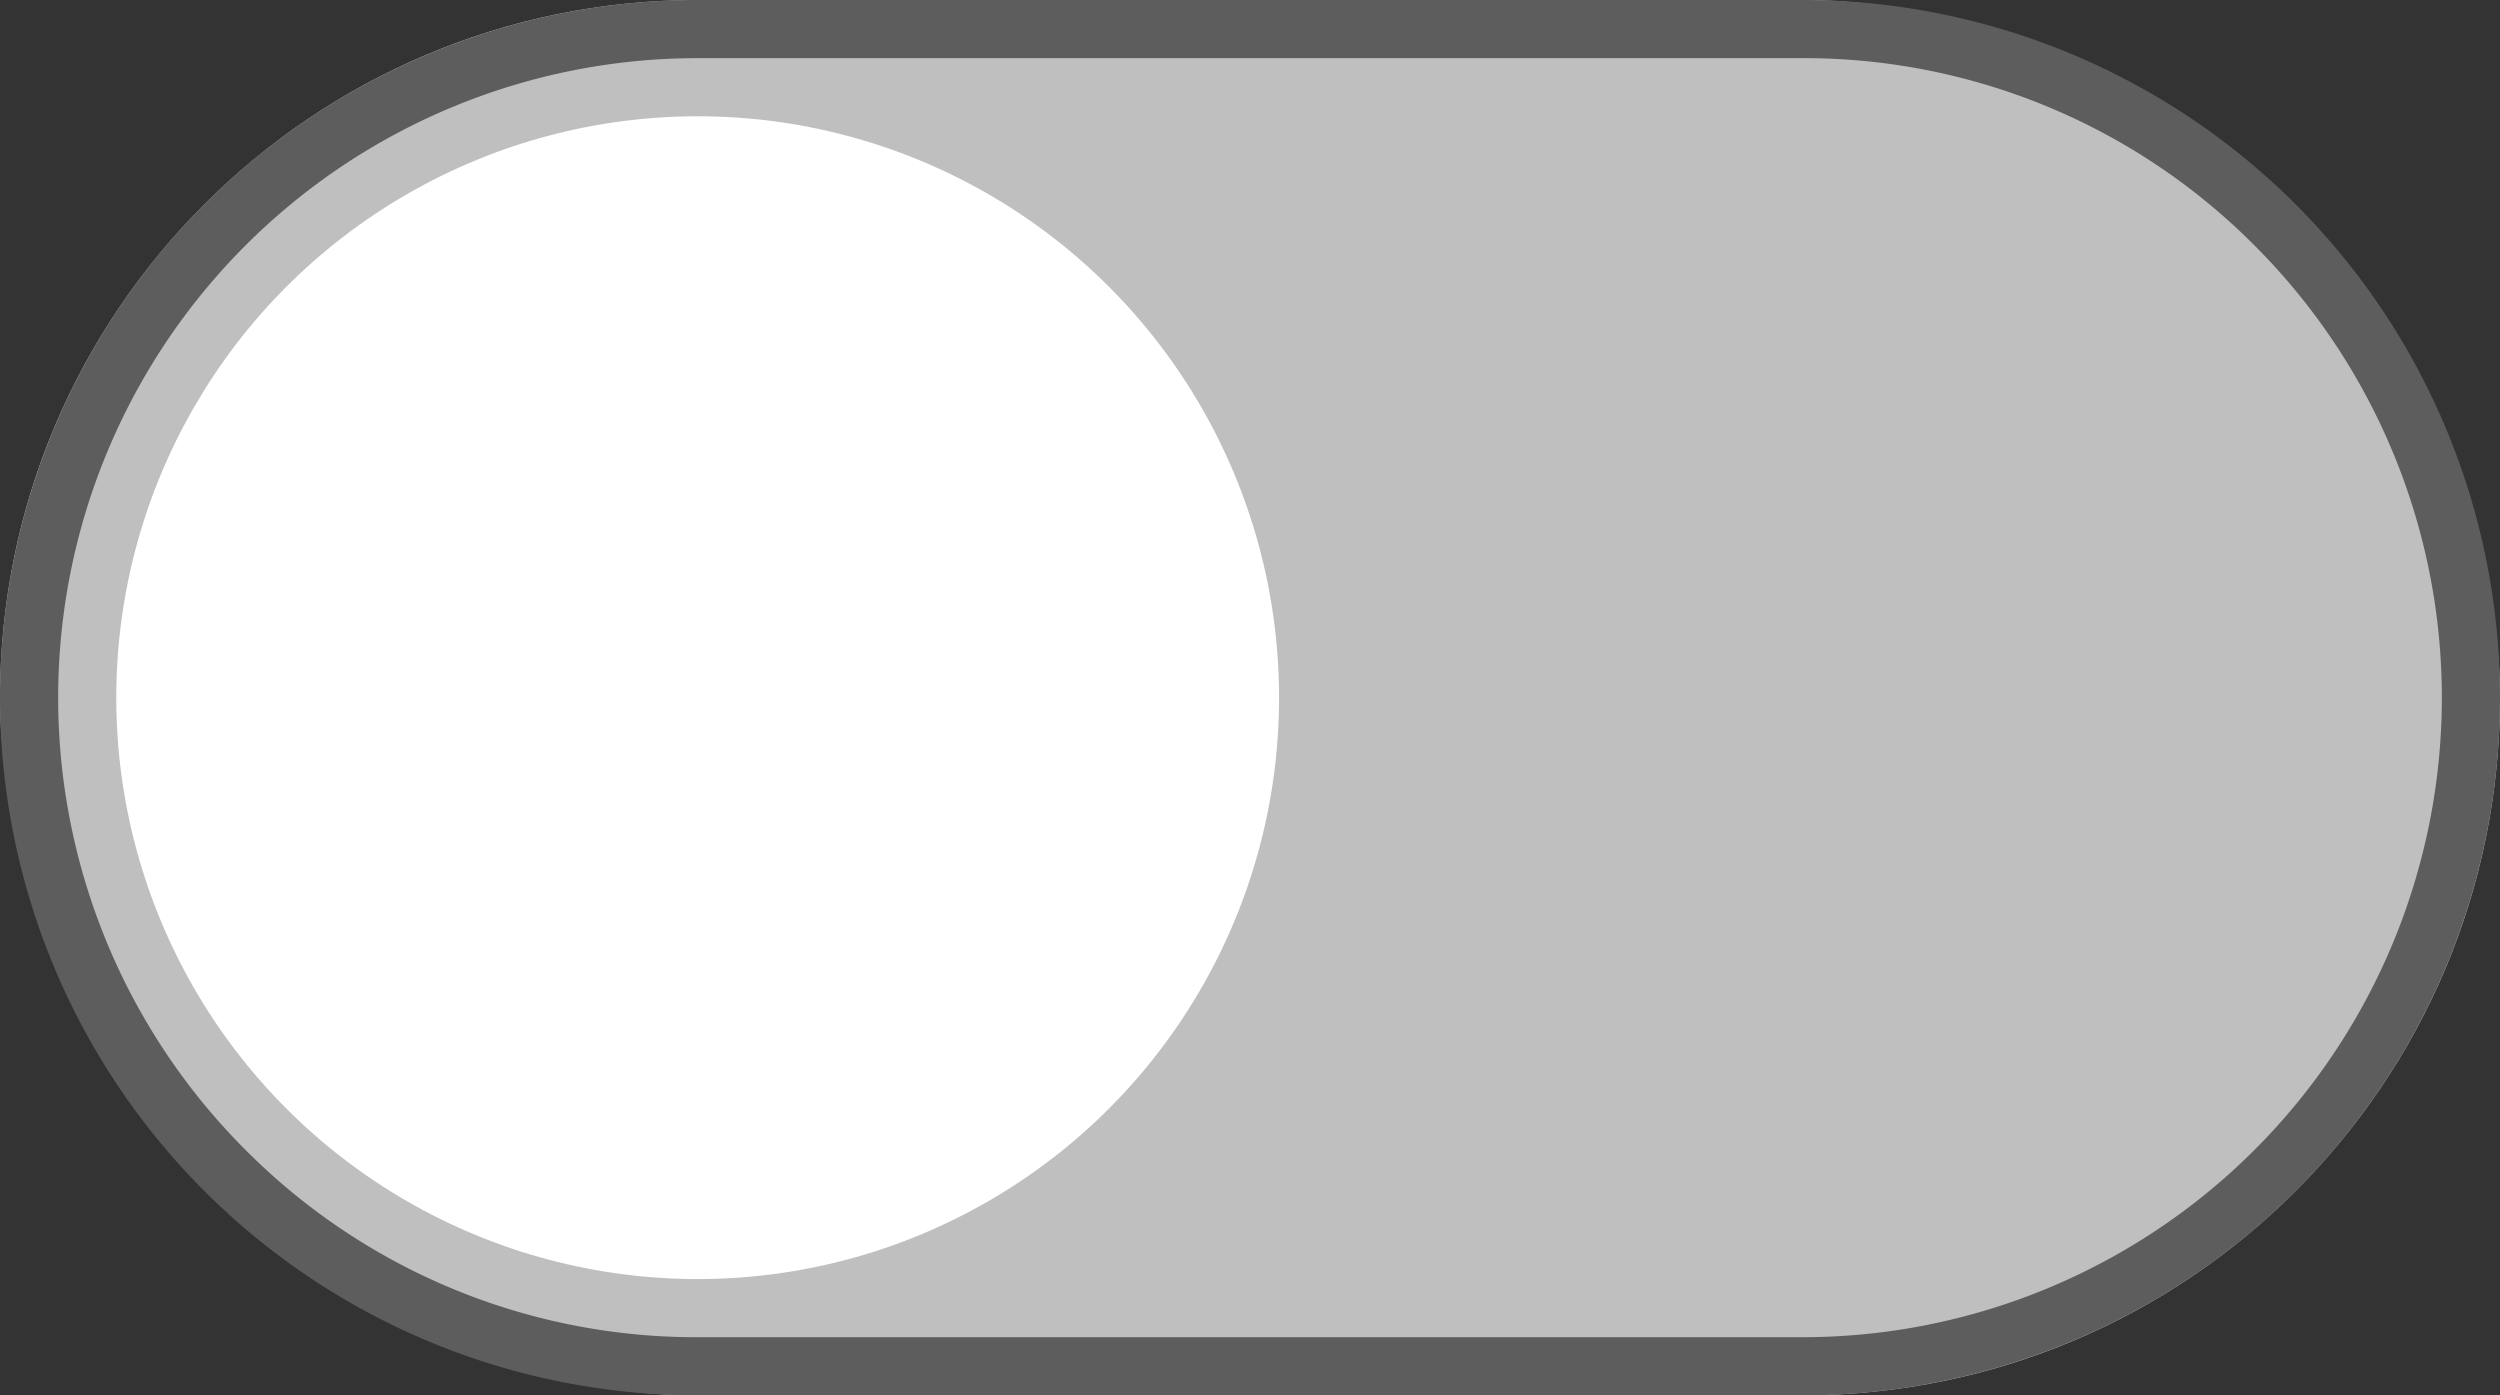
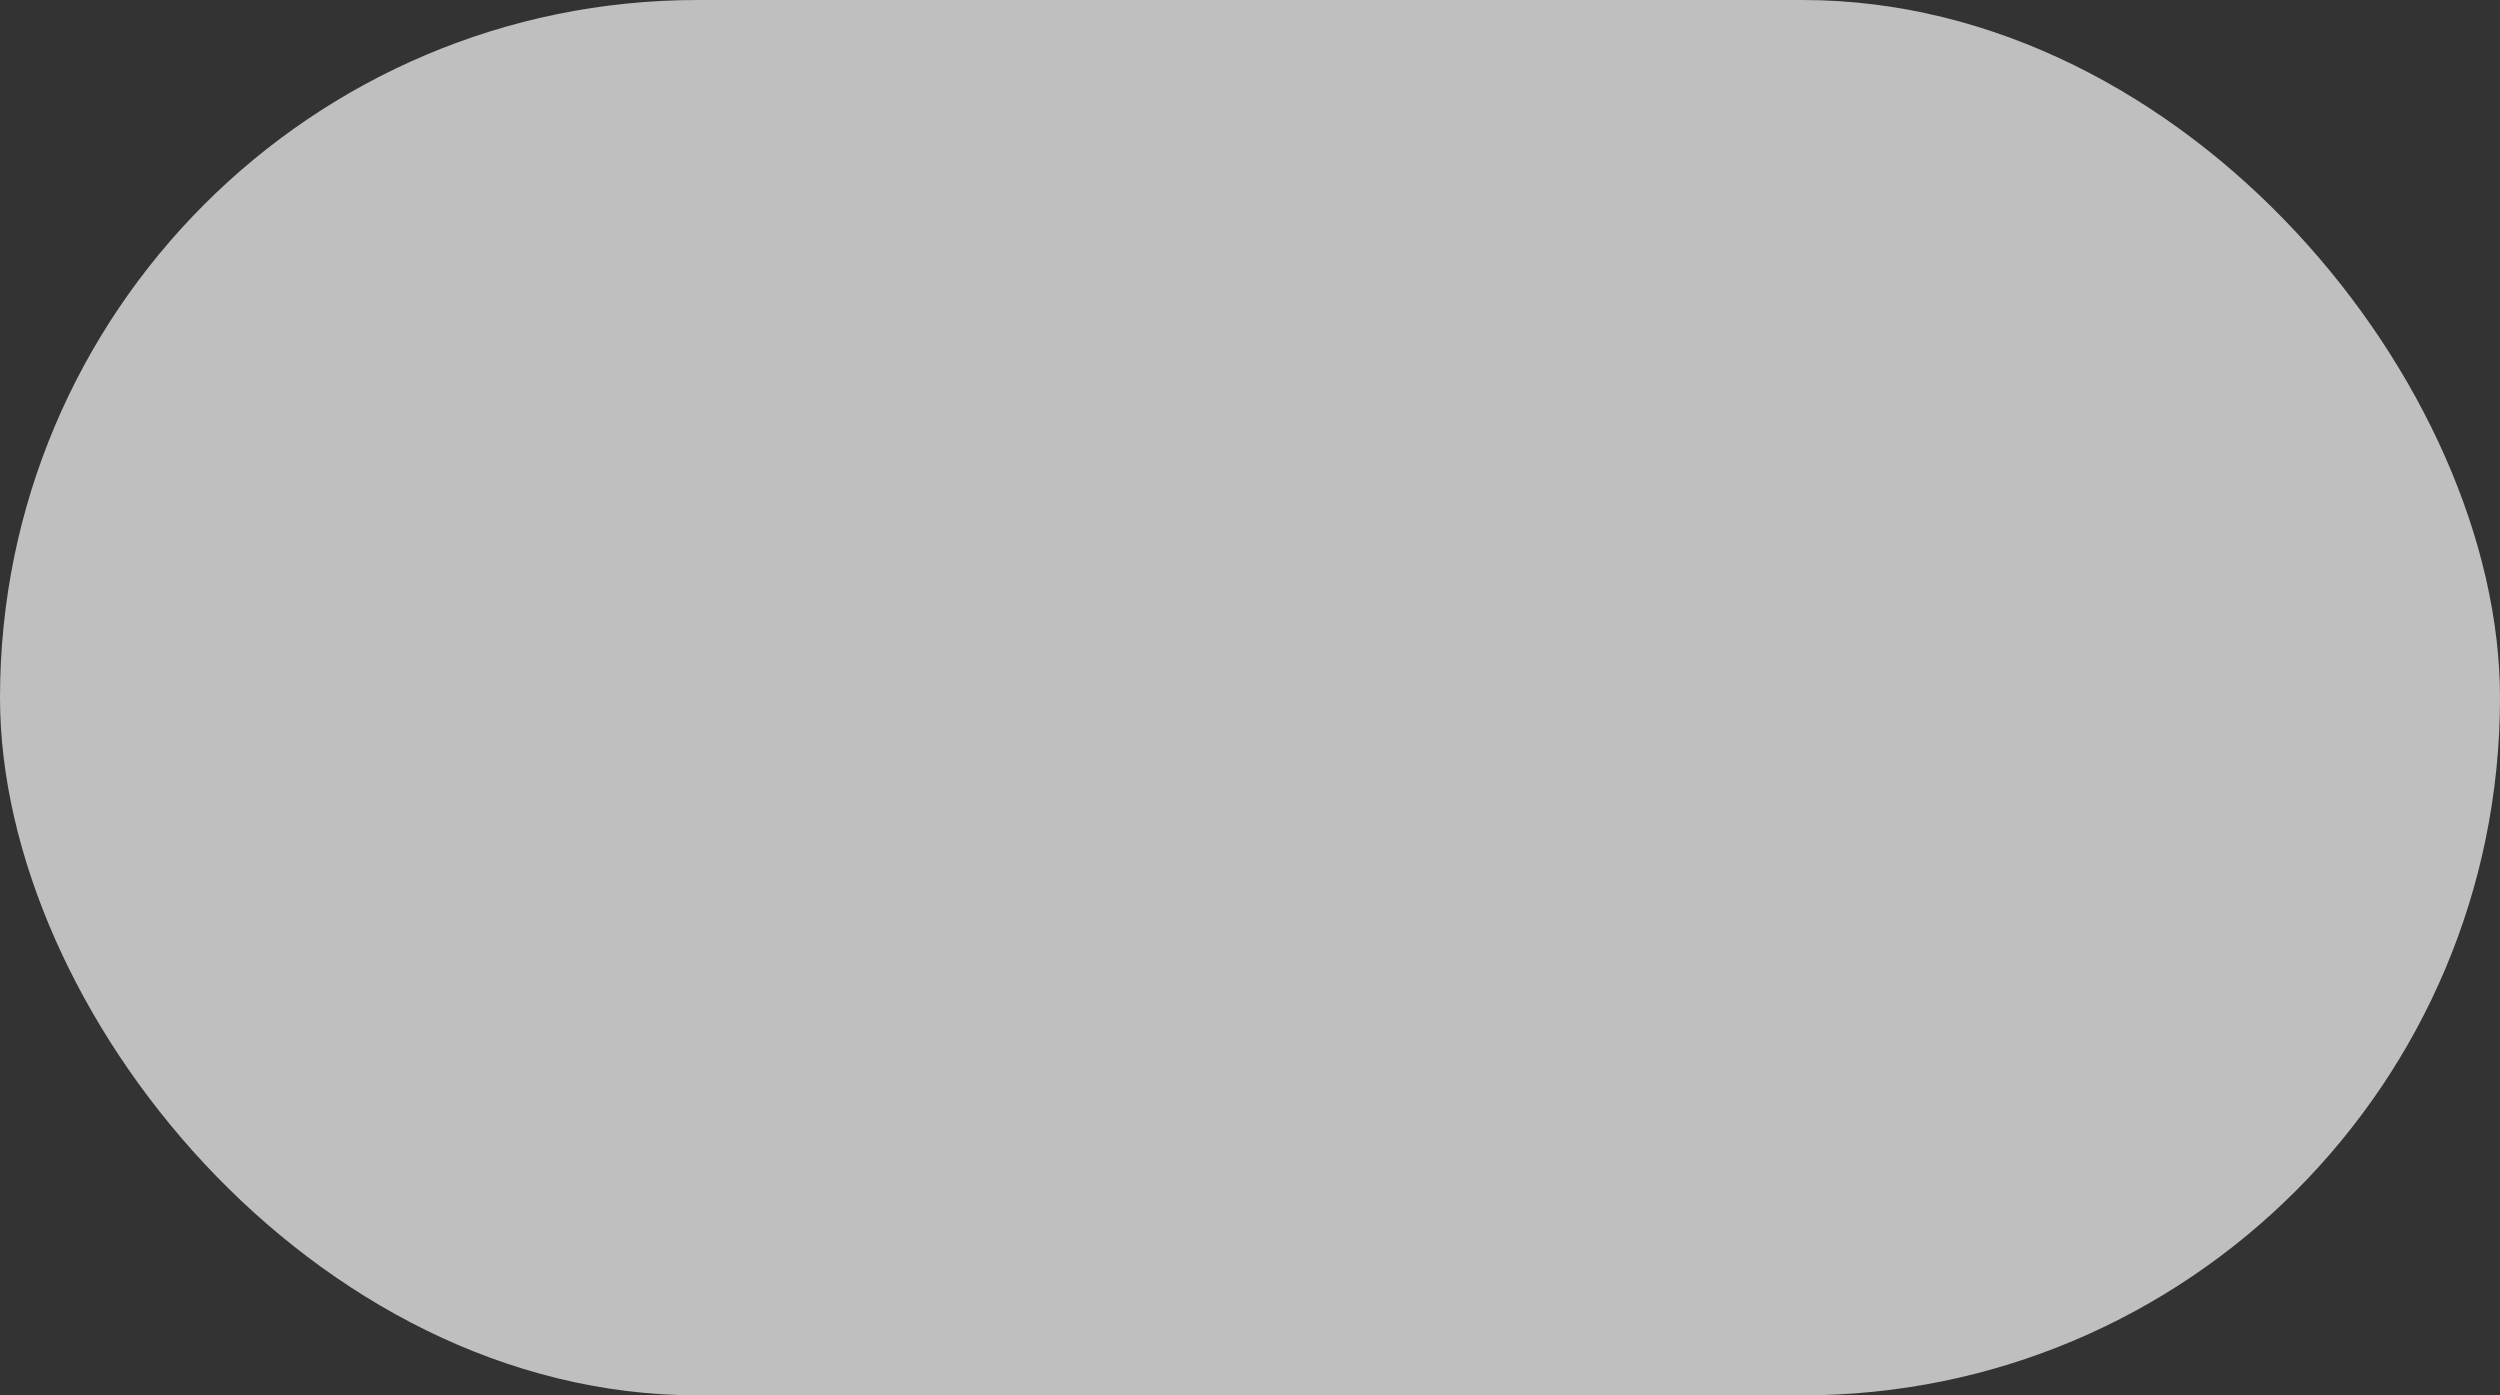
<svg xmlns="http://www.w3.org/2000/svg" width="43" height="24" viewBox="0 0 43 24">
  <rect x="0" y="0" width="43" height="24" fill="#333333" stroke="none" />
  <g opacity="0.685">
    <rect width="43" height="24" rx="12" fill="#fff" />
-     <path d="M12,1A11,11,0,0,0,4.222,19.778,10.928,10.928,0,0,0,12,23H31A11,11,0,0,0,38.778,4.222,10.928,10.928,0,0,0,31,1H12m0-1H31a12,12,0,0,1,0,24H12A12,12,0,0,1,12,0Z" fill="#707070" />
  </g>
-   <circle cx="10" cy="10" r="10" transform="translate(2 2)" fill="#fff" />
</svg>